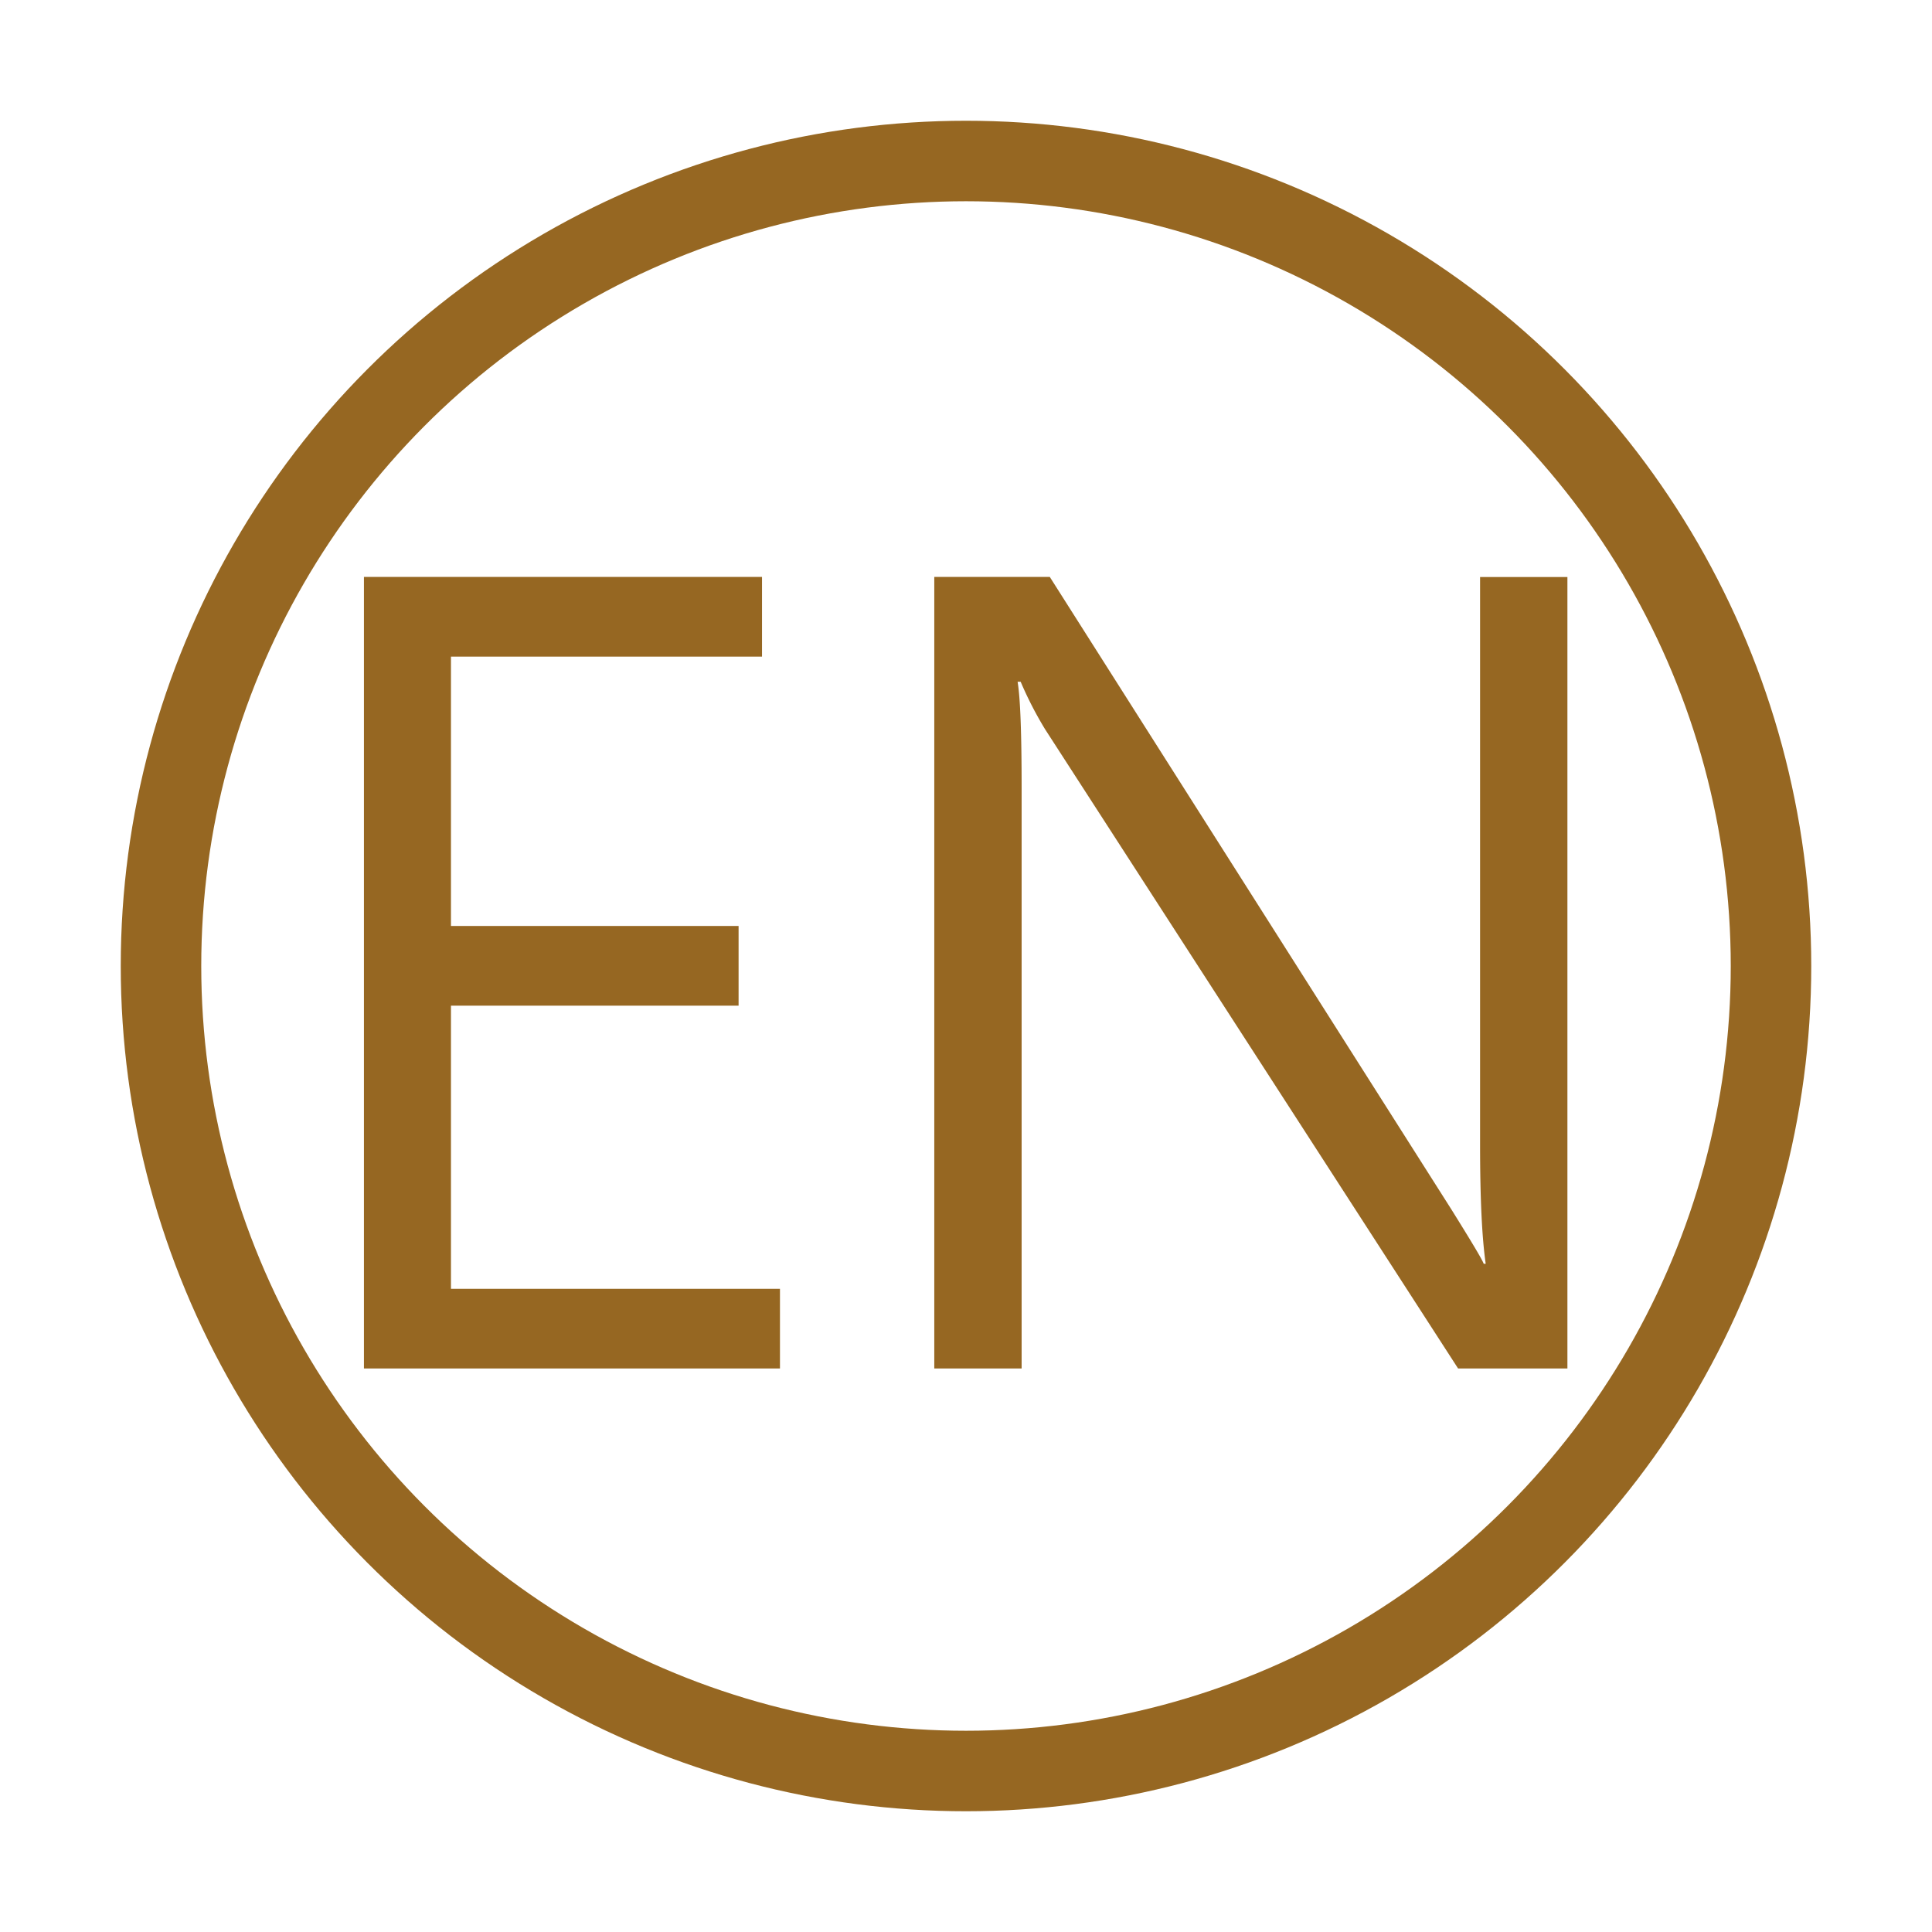
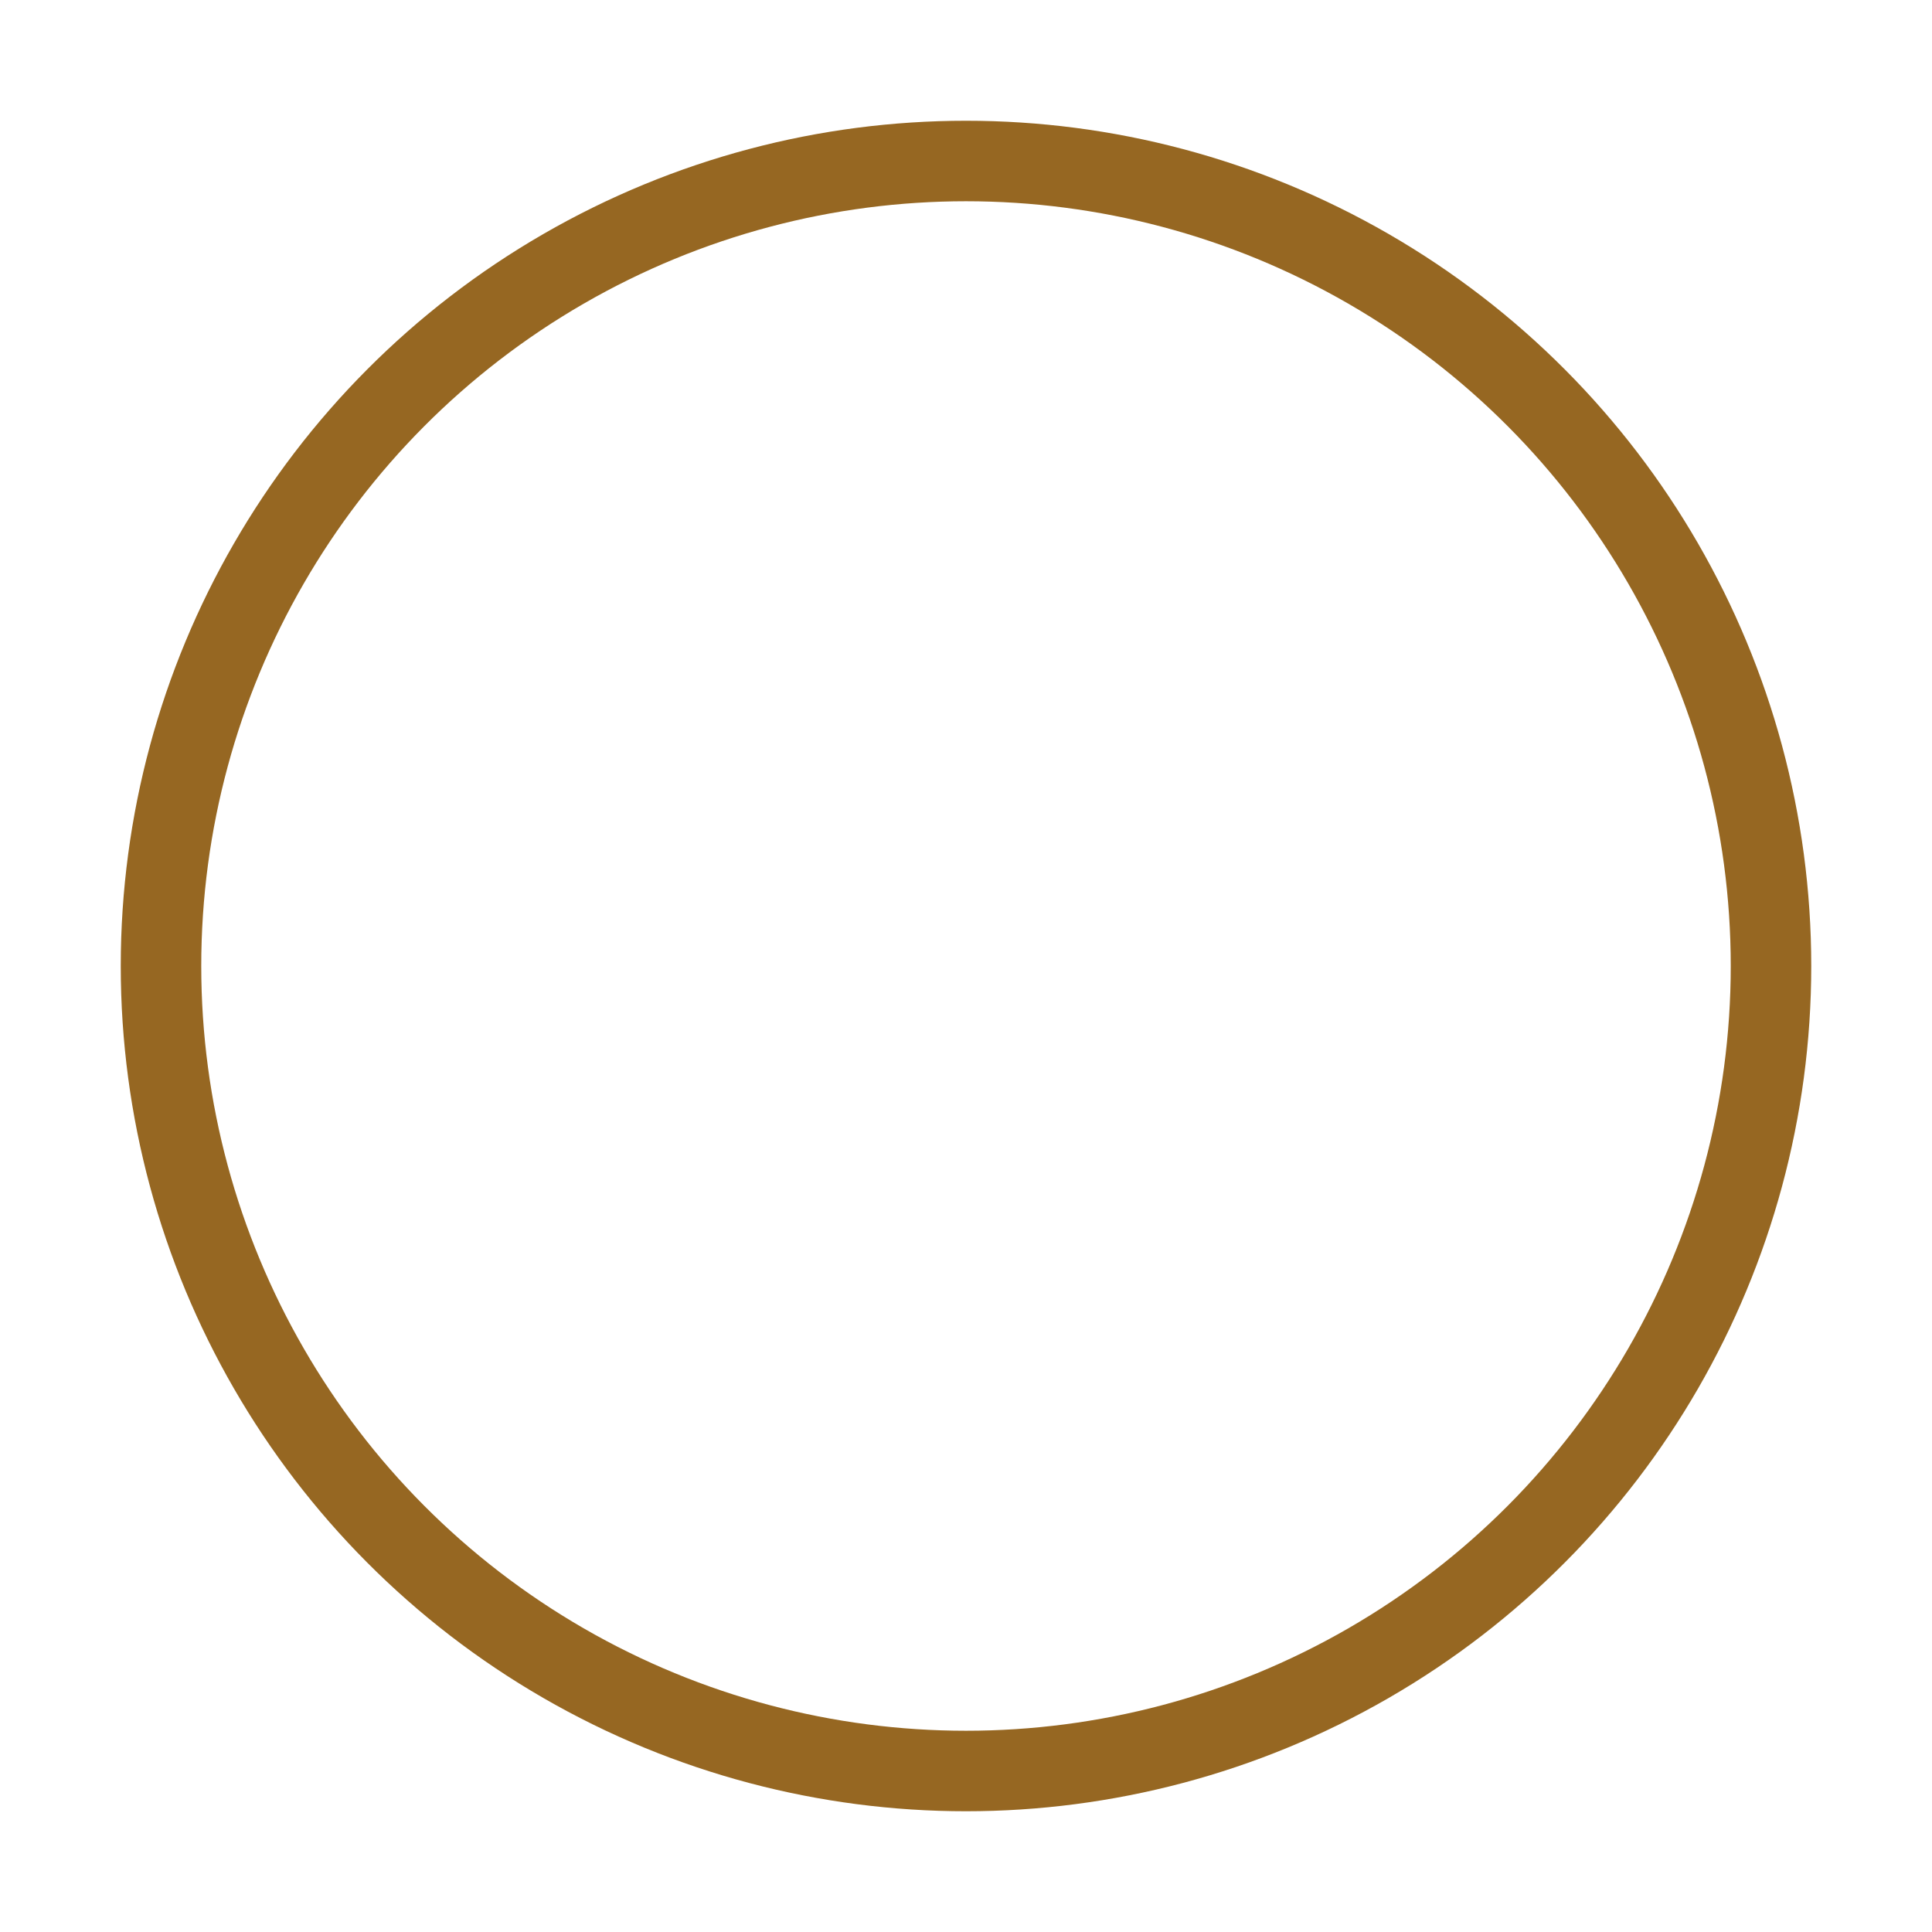
<svg xmlns="http://www.w3.org/2000/svg" width="24" height="24" viewBox="0 0 24 24" fill="none">
  <circle cx="12" cy="12" r="10" stroke="#966722" />
-   <path d="M9.69 17H4.521V7.167h4.945v.99H5.602v3.346h3.573v.99H5.602v3.517h4.087V17zm9.781 0h-1.358l-5.13-7.94a4.564 4.564 0 01-.304-.591h-.038c.034.203.05.643.05 1.32V17h-1.085V7.167h1.435l4.99 7.859c.253.406.387.63.4.673h.025c-.047-.326-.07-.82-.07-1.48V7.168h1.085V17z" fill="#966722" />
</svg>